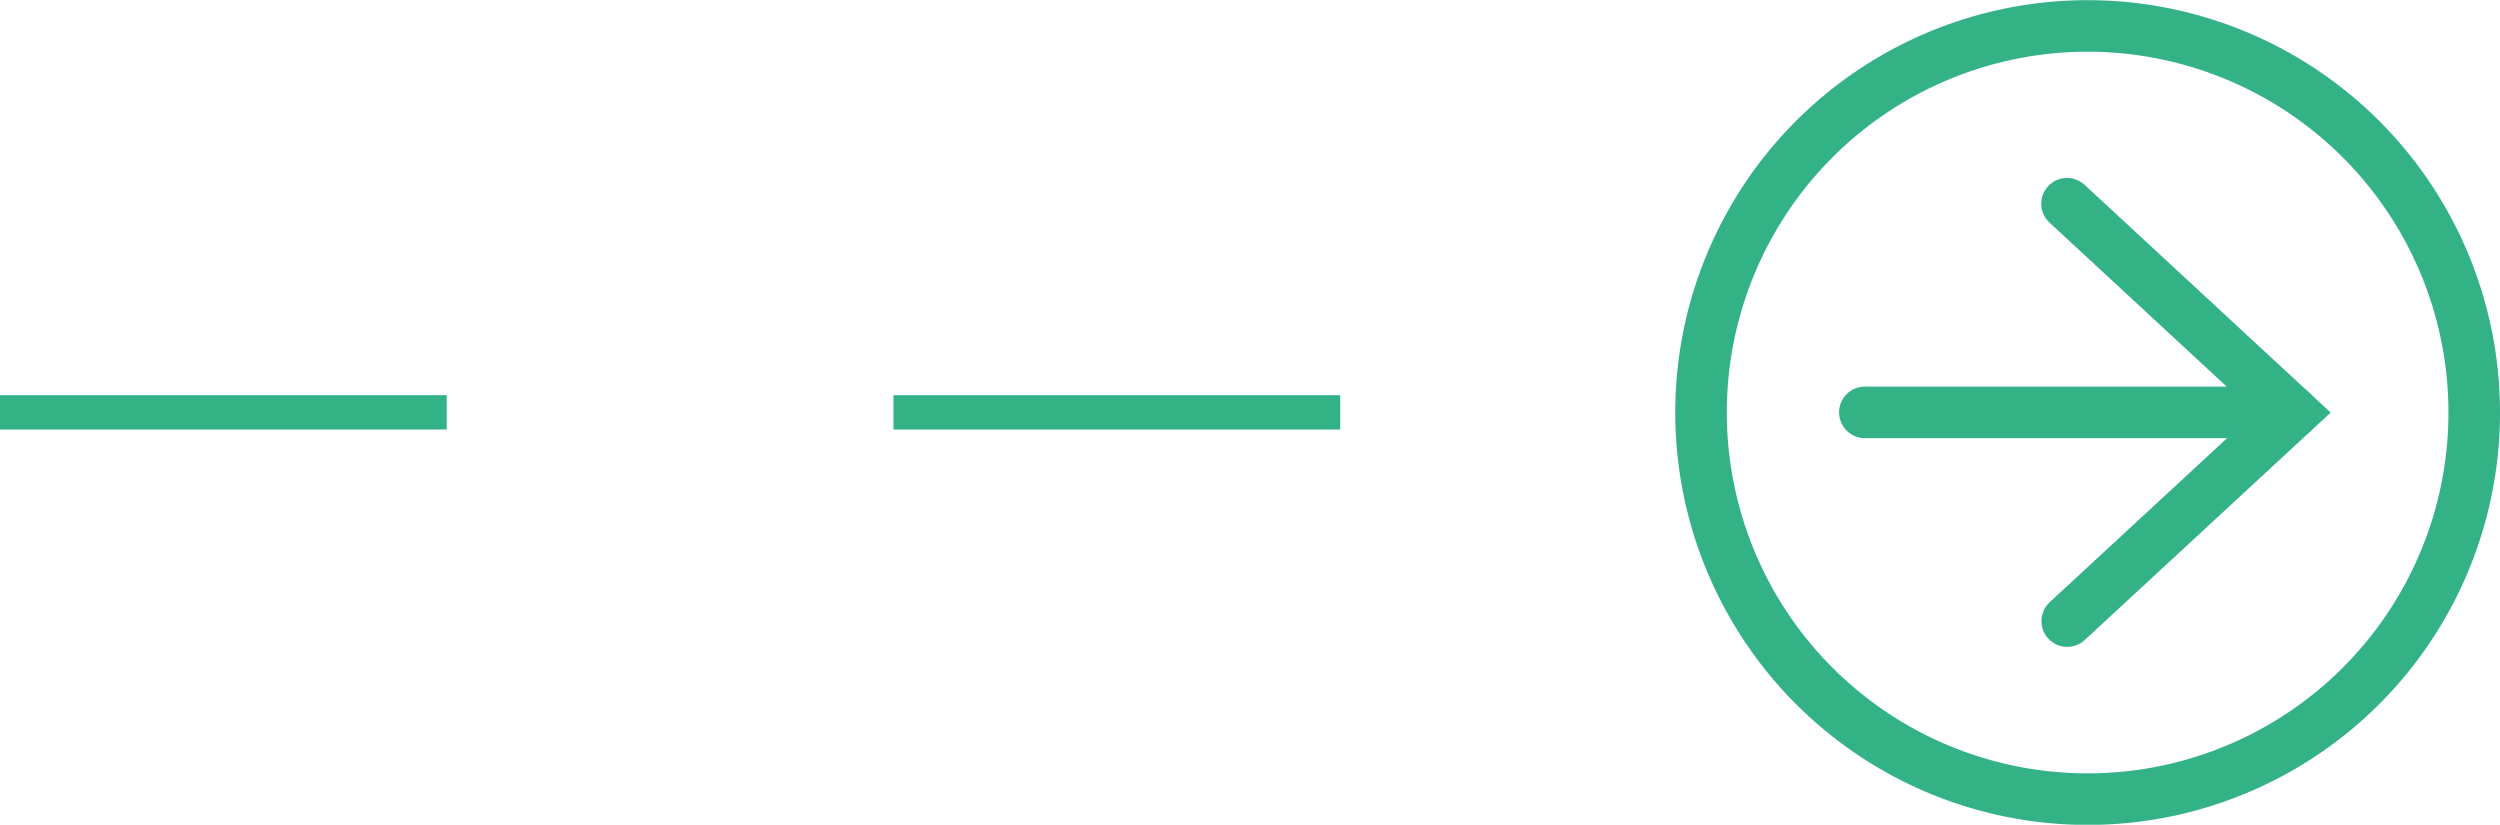
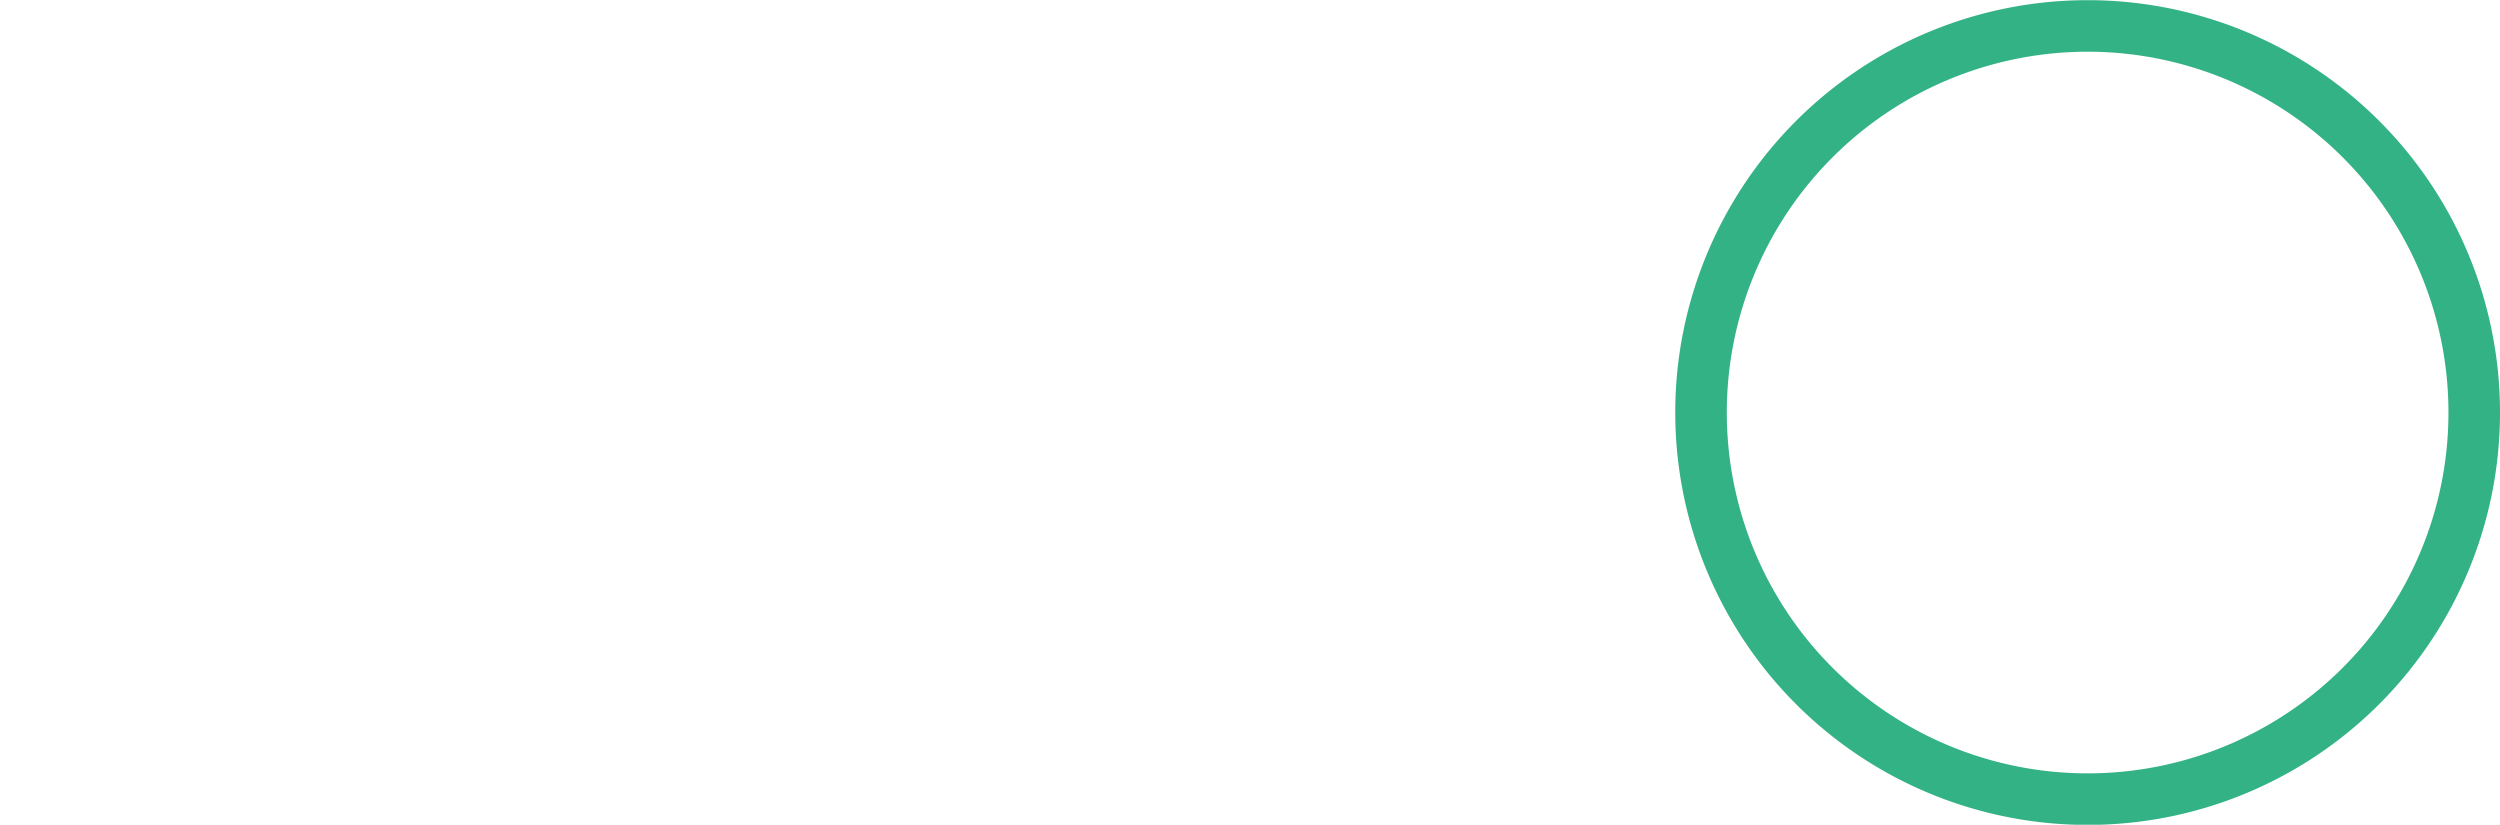
<svg xmlns="http://www.w3.org/2000/svg" width="72.75" height="24" viewBox="0 0 72.75 24">
  <g id="Group_27" data-name="Group 27" transform="translate(-1528 -6076.13)">
-     <line id="Line_30" data-name="Line 30" x2="39" transform="translate(1567 6088.13) rotate(180)" fill="none" stroke="#33b286" stroke-width="1" stroke-dasharray="13" />
    <path id="Path_7" data-name="Path 7" d="M125.553,190.645A11.25,11.25,0,1,0,136.8,179.4,11.249,11.249,0,0,0,125.553,190.645Z" transform="translate(1451.947 5897.485)" fill="none" stroke="#33b286" stroke-linecap="round" stroke-miterlimit="10" stroke-width="1.5" />
-     <line id="Line_3" data-name="Line 3" x2="12.451" transform="translate(1582.267 6088.13)" fill="none" stroke="#33b286" stroke-linecap="round" stroke-miterlimit="10" stroke-width="1.5" />
-     <path id="Path_8" data-name="Path 8" d="M169.956,200.978l6.567,6.078-6.562,6.068" transform="translate(1418.195 5881.08)" fill="none" stroke="#33b286" stroke-linecap="round" stroke-miterlimit="10" stroke-width="1.5" />
  </g>
</svg>